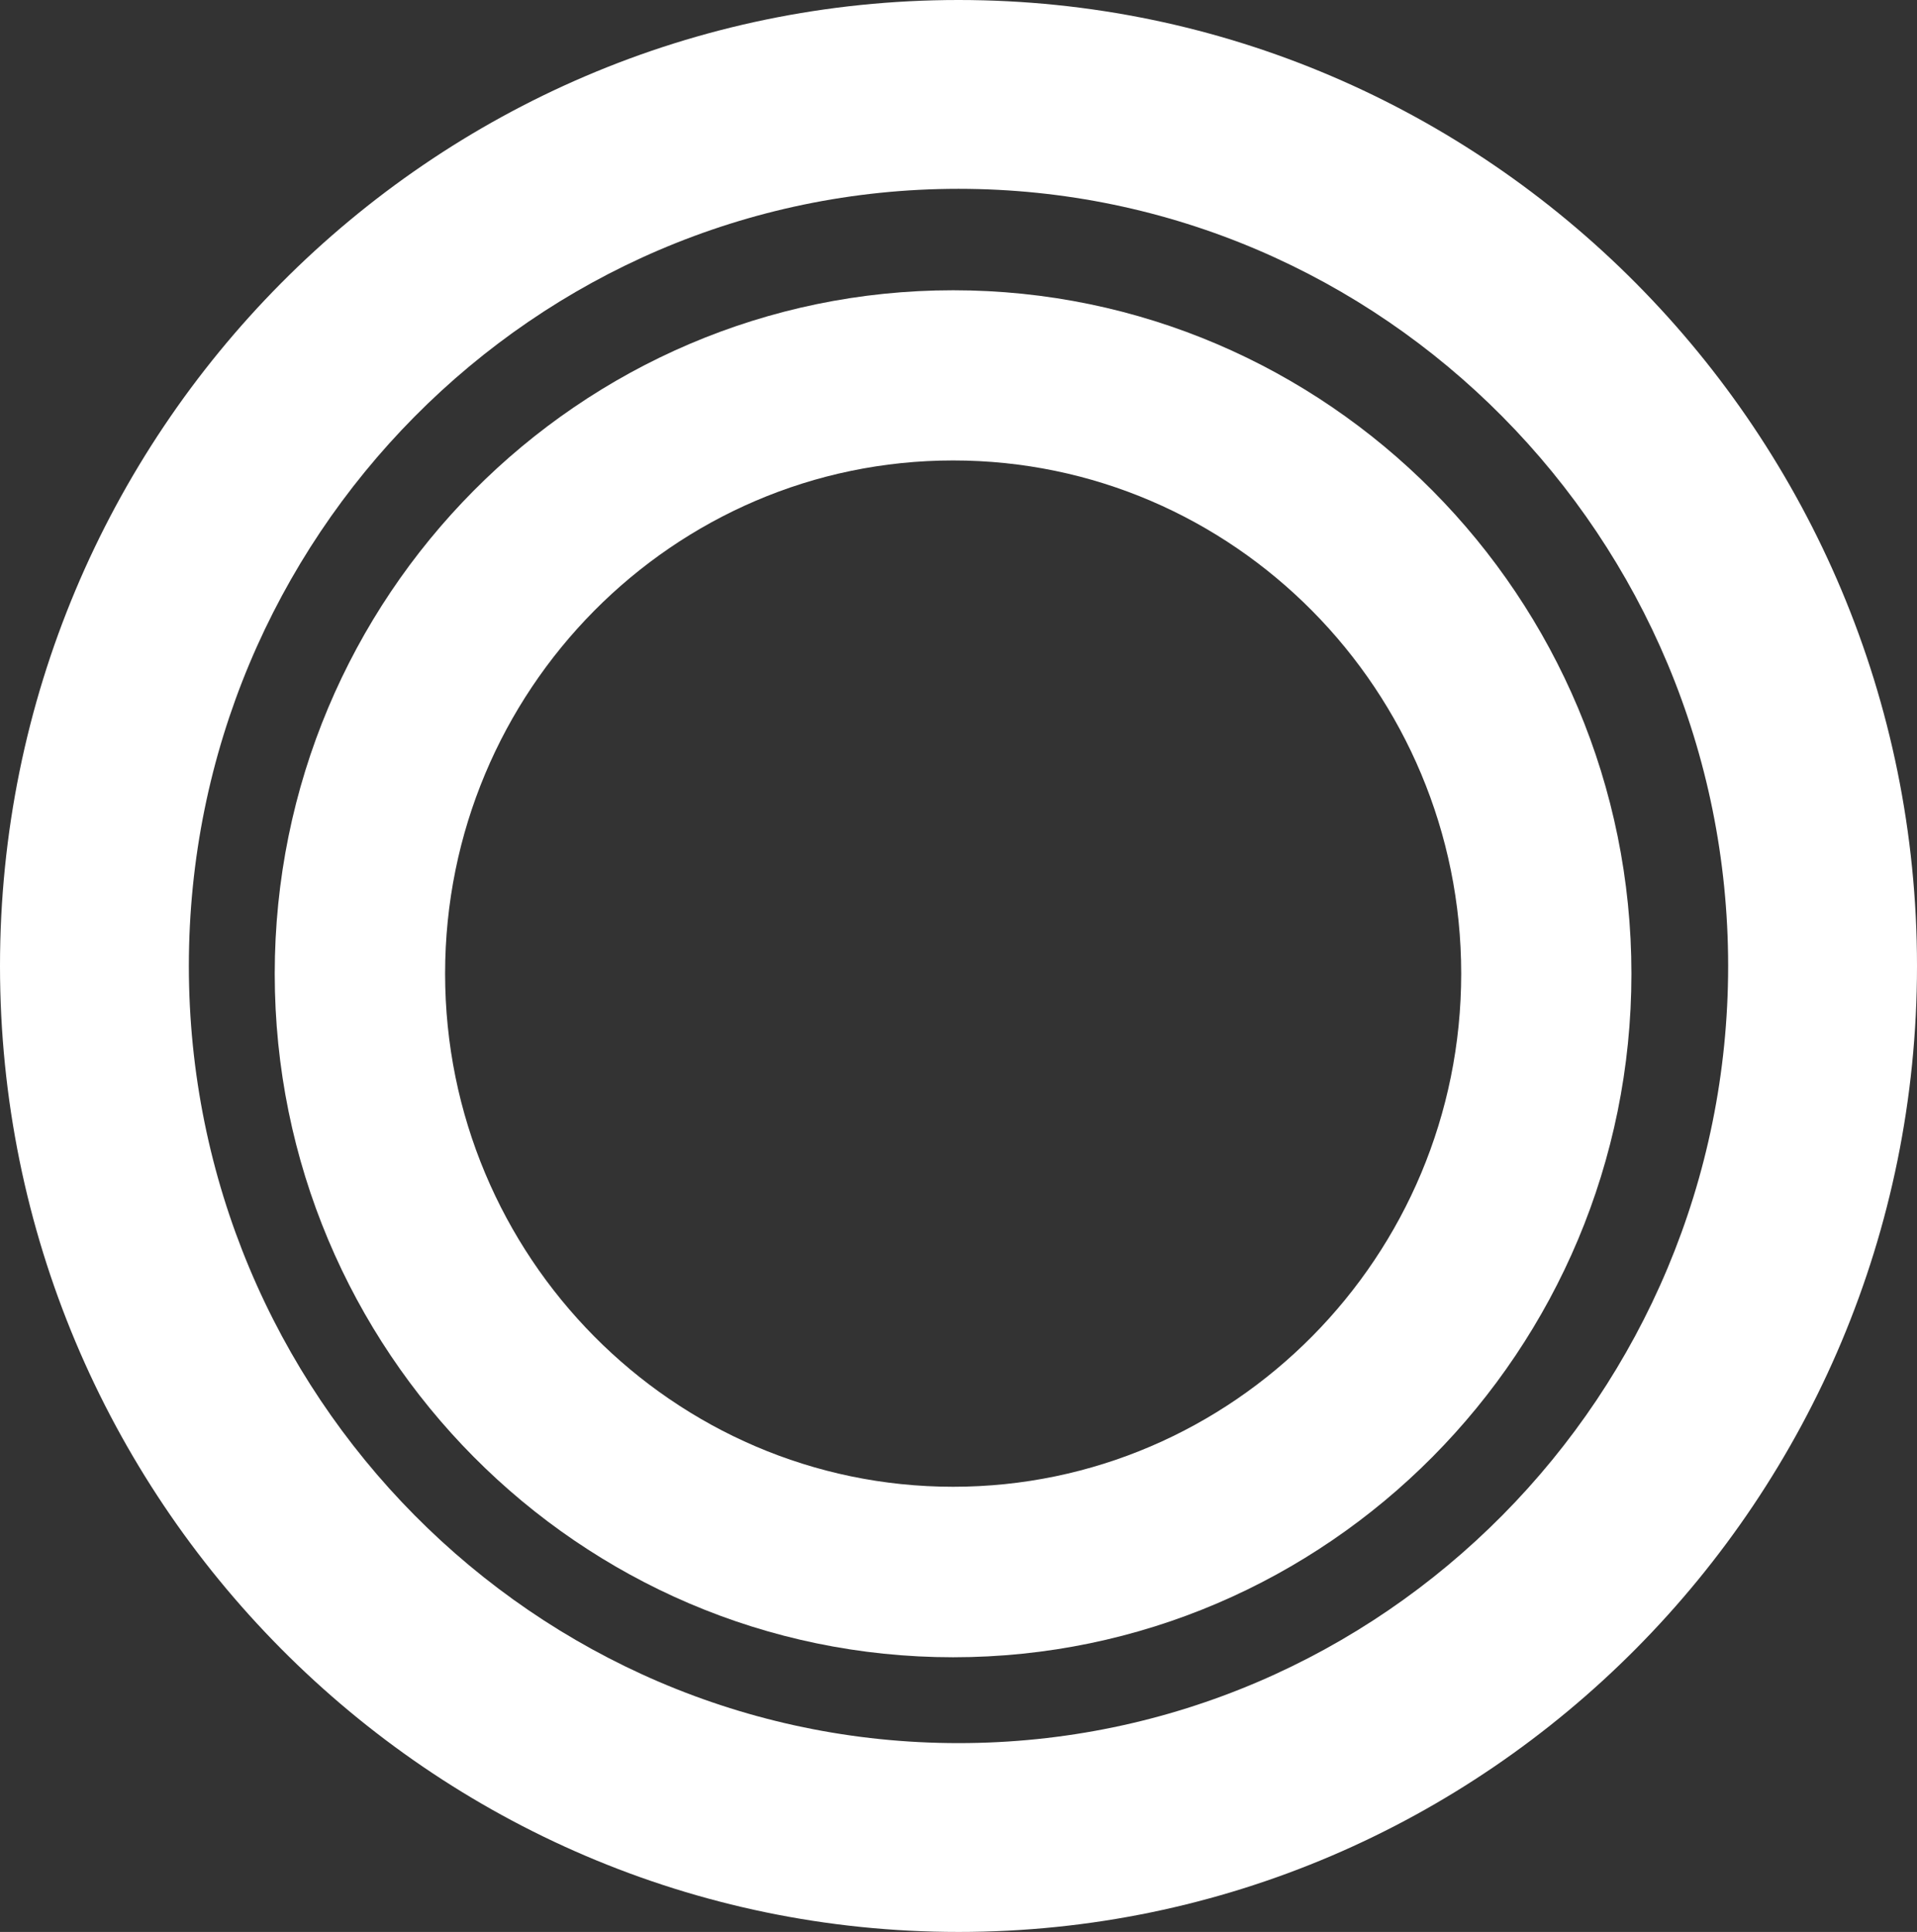
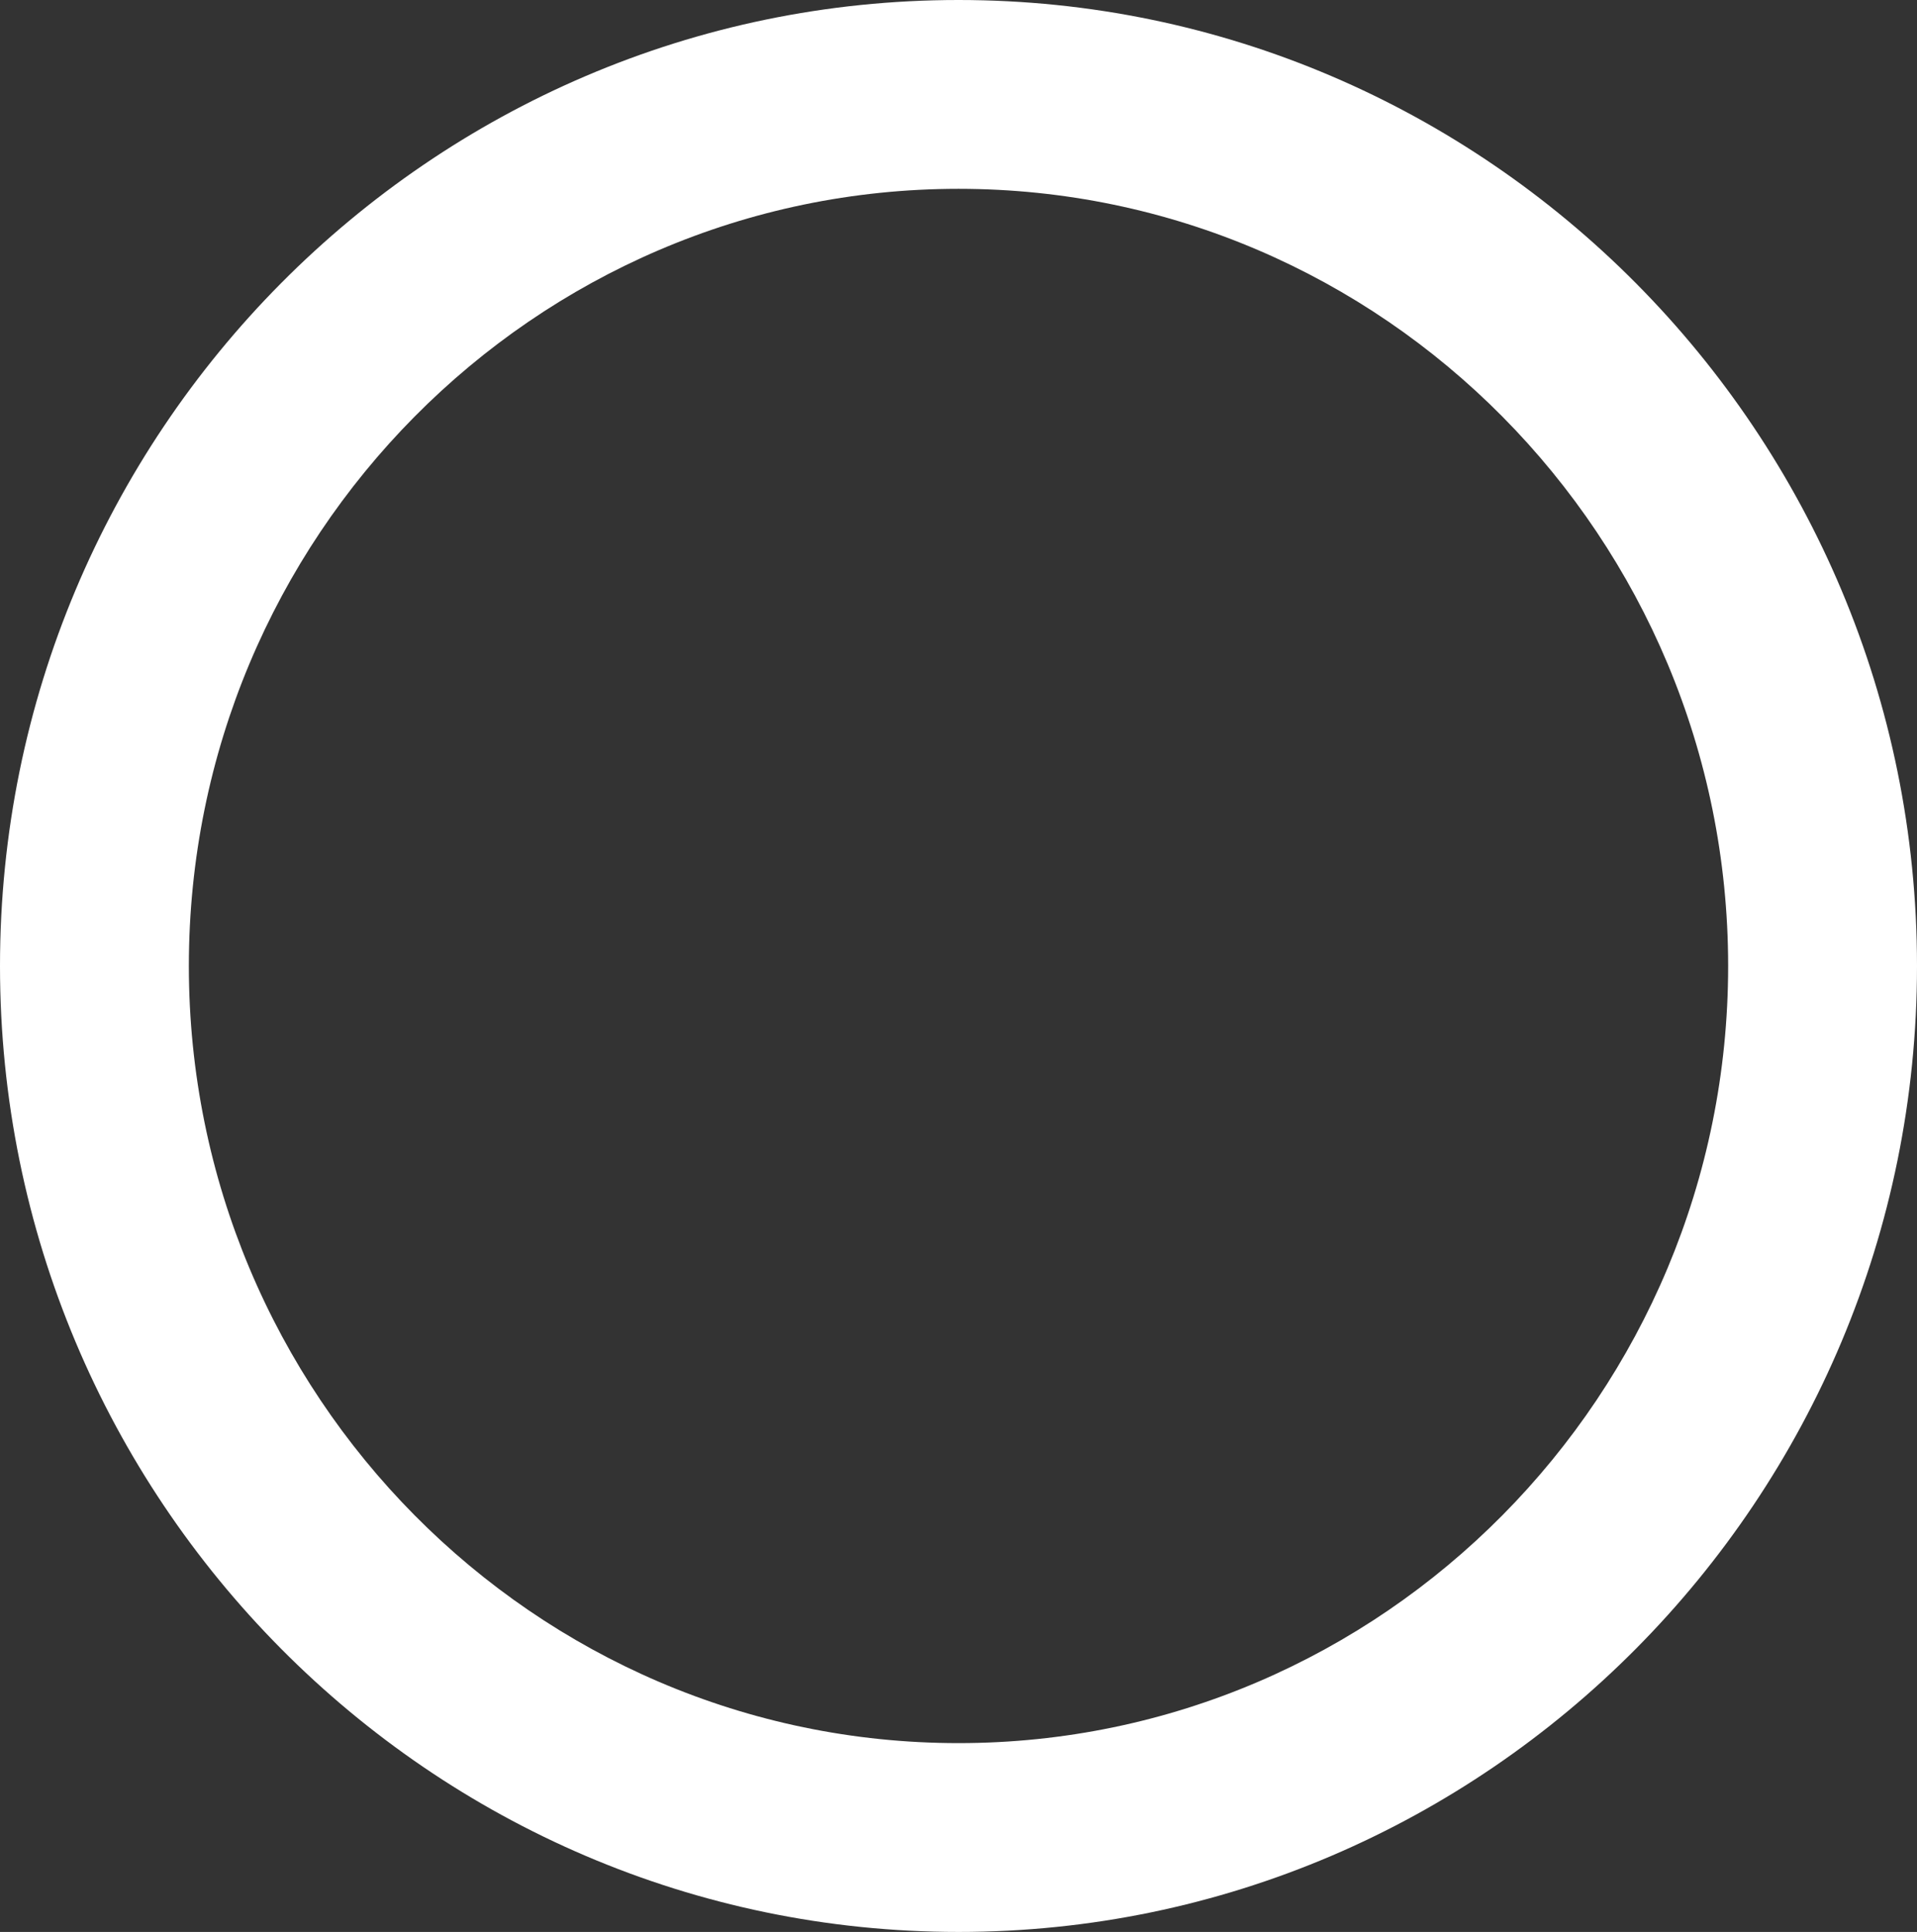
<svg xmlns="http://www.w3.org/2000/svg" id="Livello_2" data-name="Livello 2" viewBox="0 0 125.46 126.46">
  <rect x="0" y="0" width="125.46" height="126.46" fill="#333333" stroke="none" />
  <defs>
    <style>
      .cls-1 {
        fill: #fff;
        stroke-width: 0px;
      }
    </style>
  </defs>
  <g id="Layer_1" data-name="Layer 1">
    <g>
      <path class="cls-1" d="M62.73,126.46C28.14,126.46,0,98.1,0,63.23S28.14,0,62.73,0s62.73,28.36,62.73,63.23-28.14,63.23-62.73,63.23ZM62.73,12.36c-27.78,0-50.37,22.82-50.37,50.87s22.6,50.87,50.37,50.87,50.37-22.82,50.37-50.87S90.51,12.36,62.73,12.36Z" />
-       <path class="cls-1" d="M62.38,108.48c-24.48,0-44.4-20.07-44.4-44.74S37.9,19,62.38,19s44.39,20.07,44.39,44.74-19.91,44.74-44.39,44.74ZM62.38,30.14c-18.34,0-33.25,15.07-33.25,33.59s14.92,33.59,33.25,33.59,33.25-15.07,33.25-33.59-14.91-33.59-33.25-33.59Z" />
    </g>
  </g>
</svg>